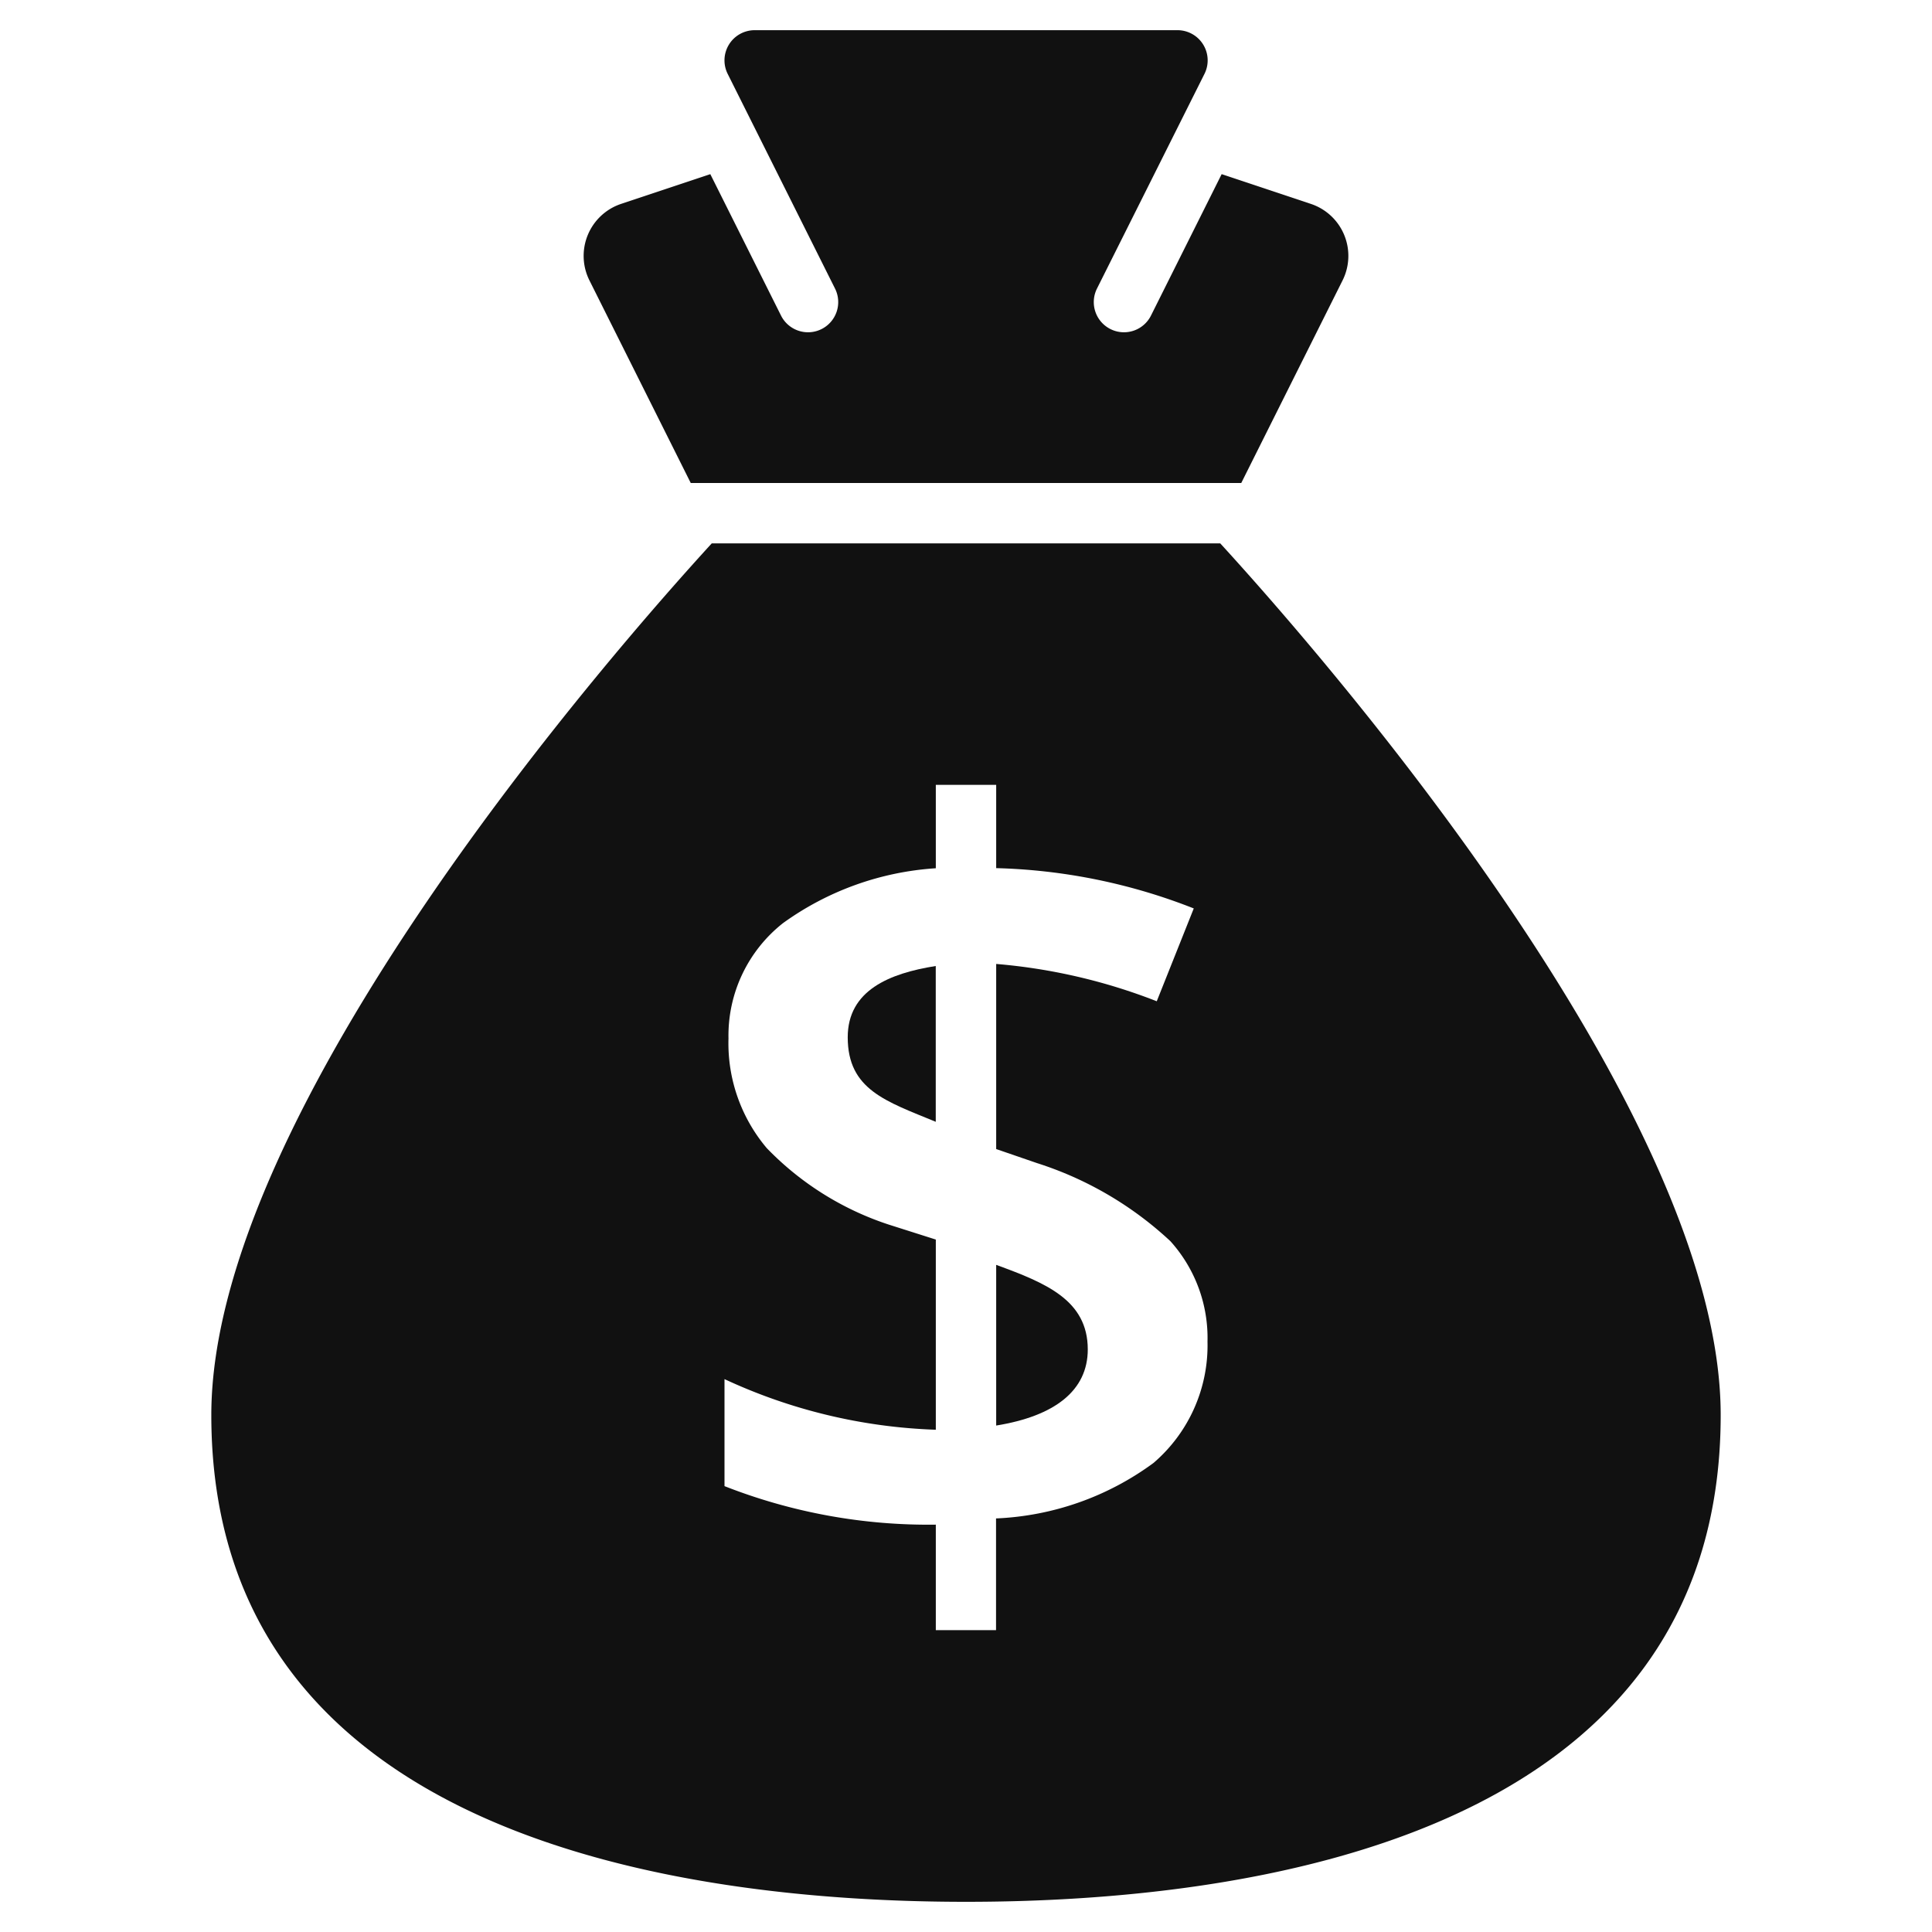
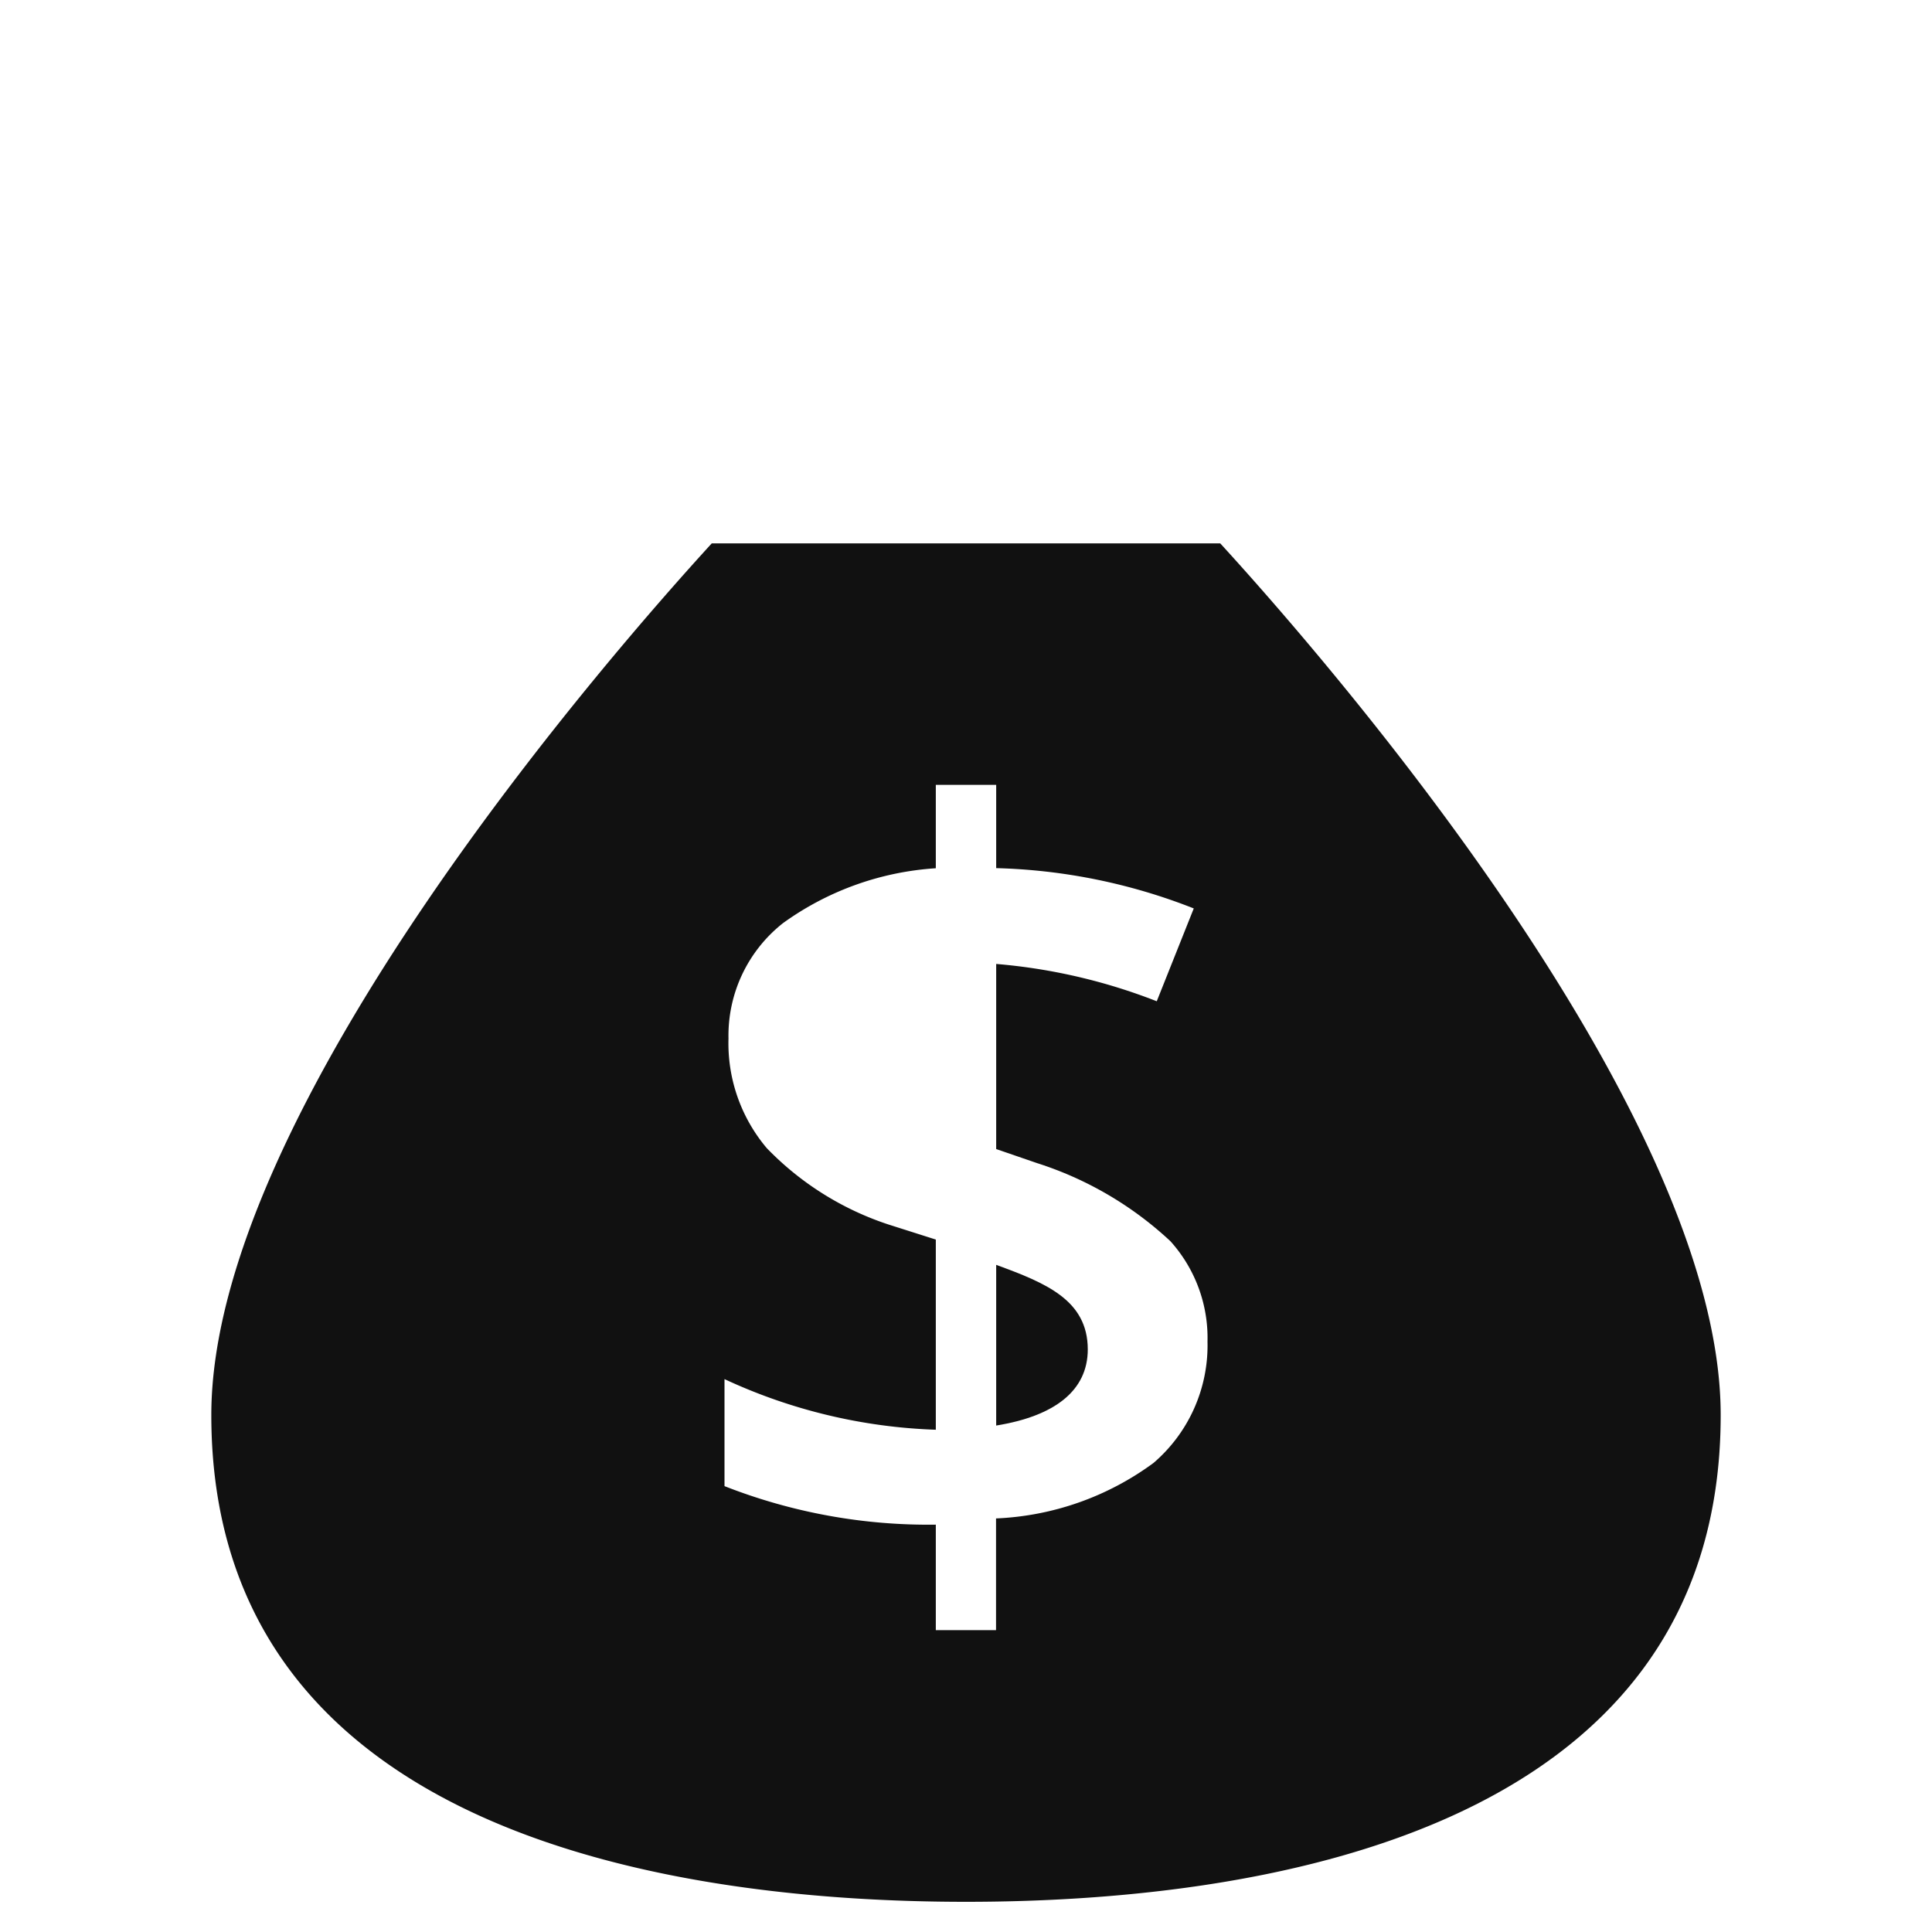
<svg xmlns="http://www.w3.org/2000/svg" viewBox="0 0 64 64" width="64" height="64">
  <g class="nc-icon-wrapper" stroke="none" fill="#111111">
-     <path data-color="color-2" d="M22.882,16H41.118l3.357-6.713a1.815,1.815,0,0,0-1.049-2.532l-2.957-.986-2.338,4.678a1,1,0,1,1-1.789-.894L39.9,2.447A1,1,0,0,0,39,1H25a1,1,0,0,0-.895,1.447l3.553,7.106a1,1,0,1,1-1.789.894L23.53,5.769l-2.955.985a1.816,1.816,0,0,0-1.05,2.533Z" />
-     <path d="M28.082,34.361c0,1.739,1.271,2.121,2.916,2.8V32C29.466,32.243,28.082,32.805,28.082,34.361Z" fill="#111111" />
    <path d="M33,41.9v5.323c1.931-.312,3.034-1.152,3.034-2.523C36.032,43.062,34.637,42.5,33,41.9Z" fill="#111111" />
    <path d="M40.422,18H23.578C20.45,21.417,7,36.7,7,46.875,7,60.905,22.662,63,32,63s25-2.095,25-16.125C57,36.7,43.55,21.417,40.422,18ZM38.213,48.461A9.466,9.466,0,0,1,32.995,50.3V54H31V50.506a18.482,18.482,0,0,1-7-1.276V45.685a18,18,0,0,0,7,1.677v-6.3l-1.572-.5A9.913,9.913,0,0,1,25.4,38.033,5.381,5.381,0,0,1,24.132,34.4a4.742,4.742,0,0,1,1.807-3.821A9.706,9.706,0,0,1,31,28.762V26h2v2.758a19.168,19.168,0,0,1,6.545,1.335l-1.226,3.075A18.888,18.888,0,0,0,33,31.932v6.132l1.352.465a11.673,11.673,0,0,1,4.42,2.588A4.788,4.788,0,0,1,40,44.445,5.129,5.129,0,0,1,38.213,48.461Z" fill="#111111" />
  </g>
</svg>